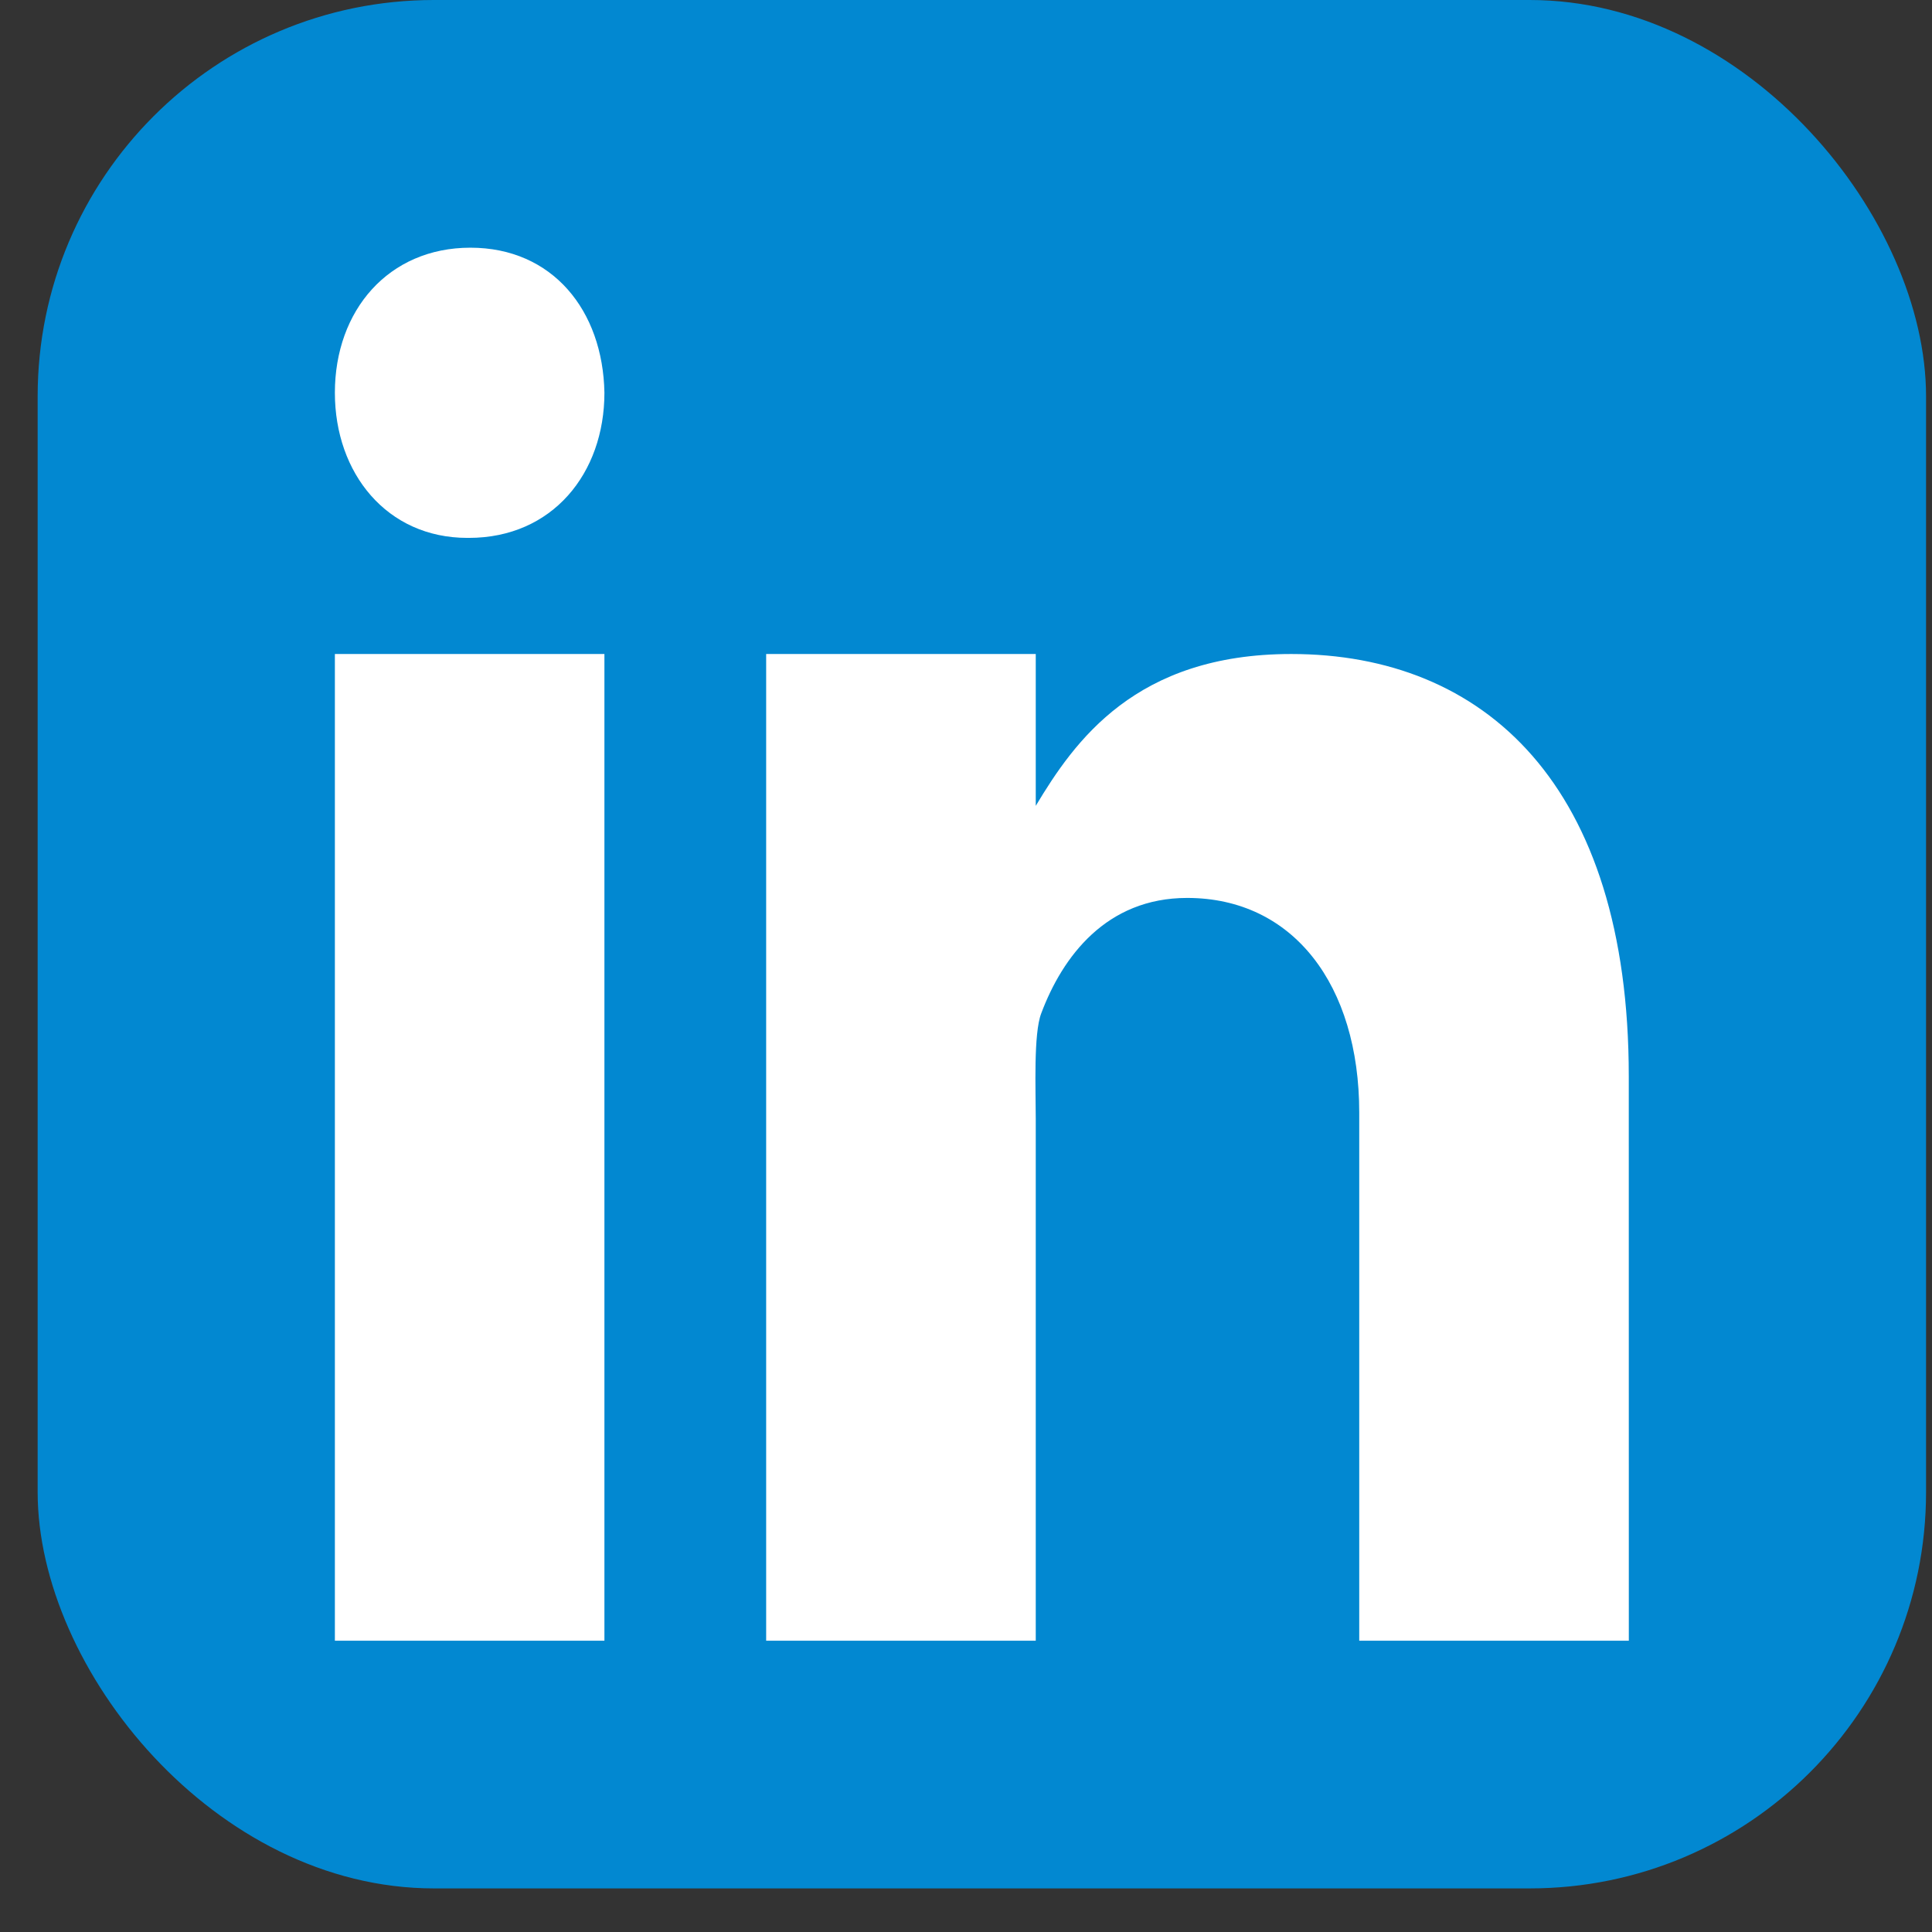
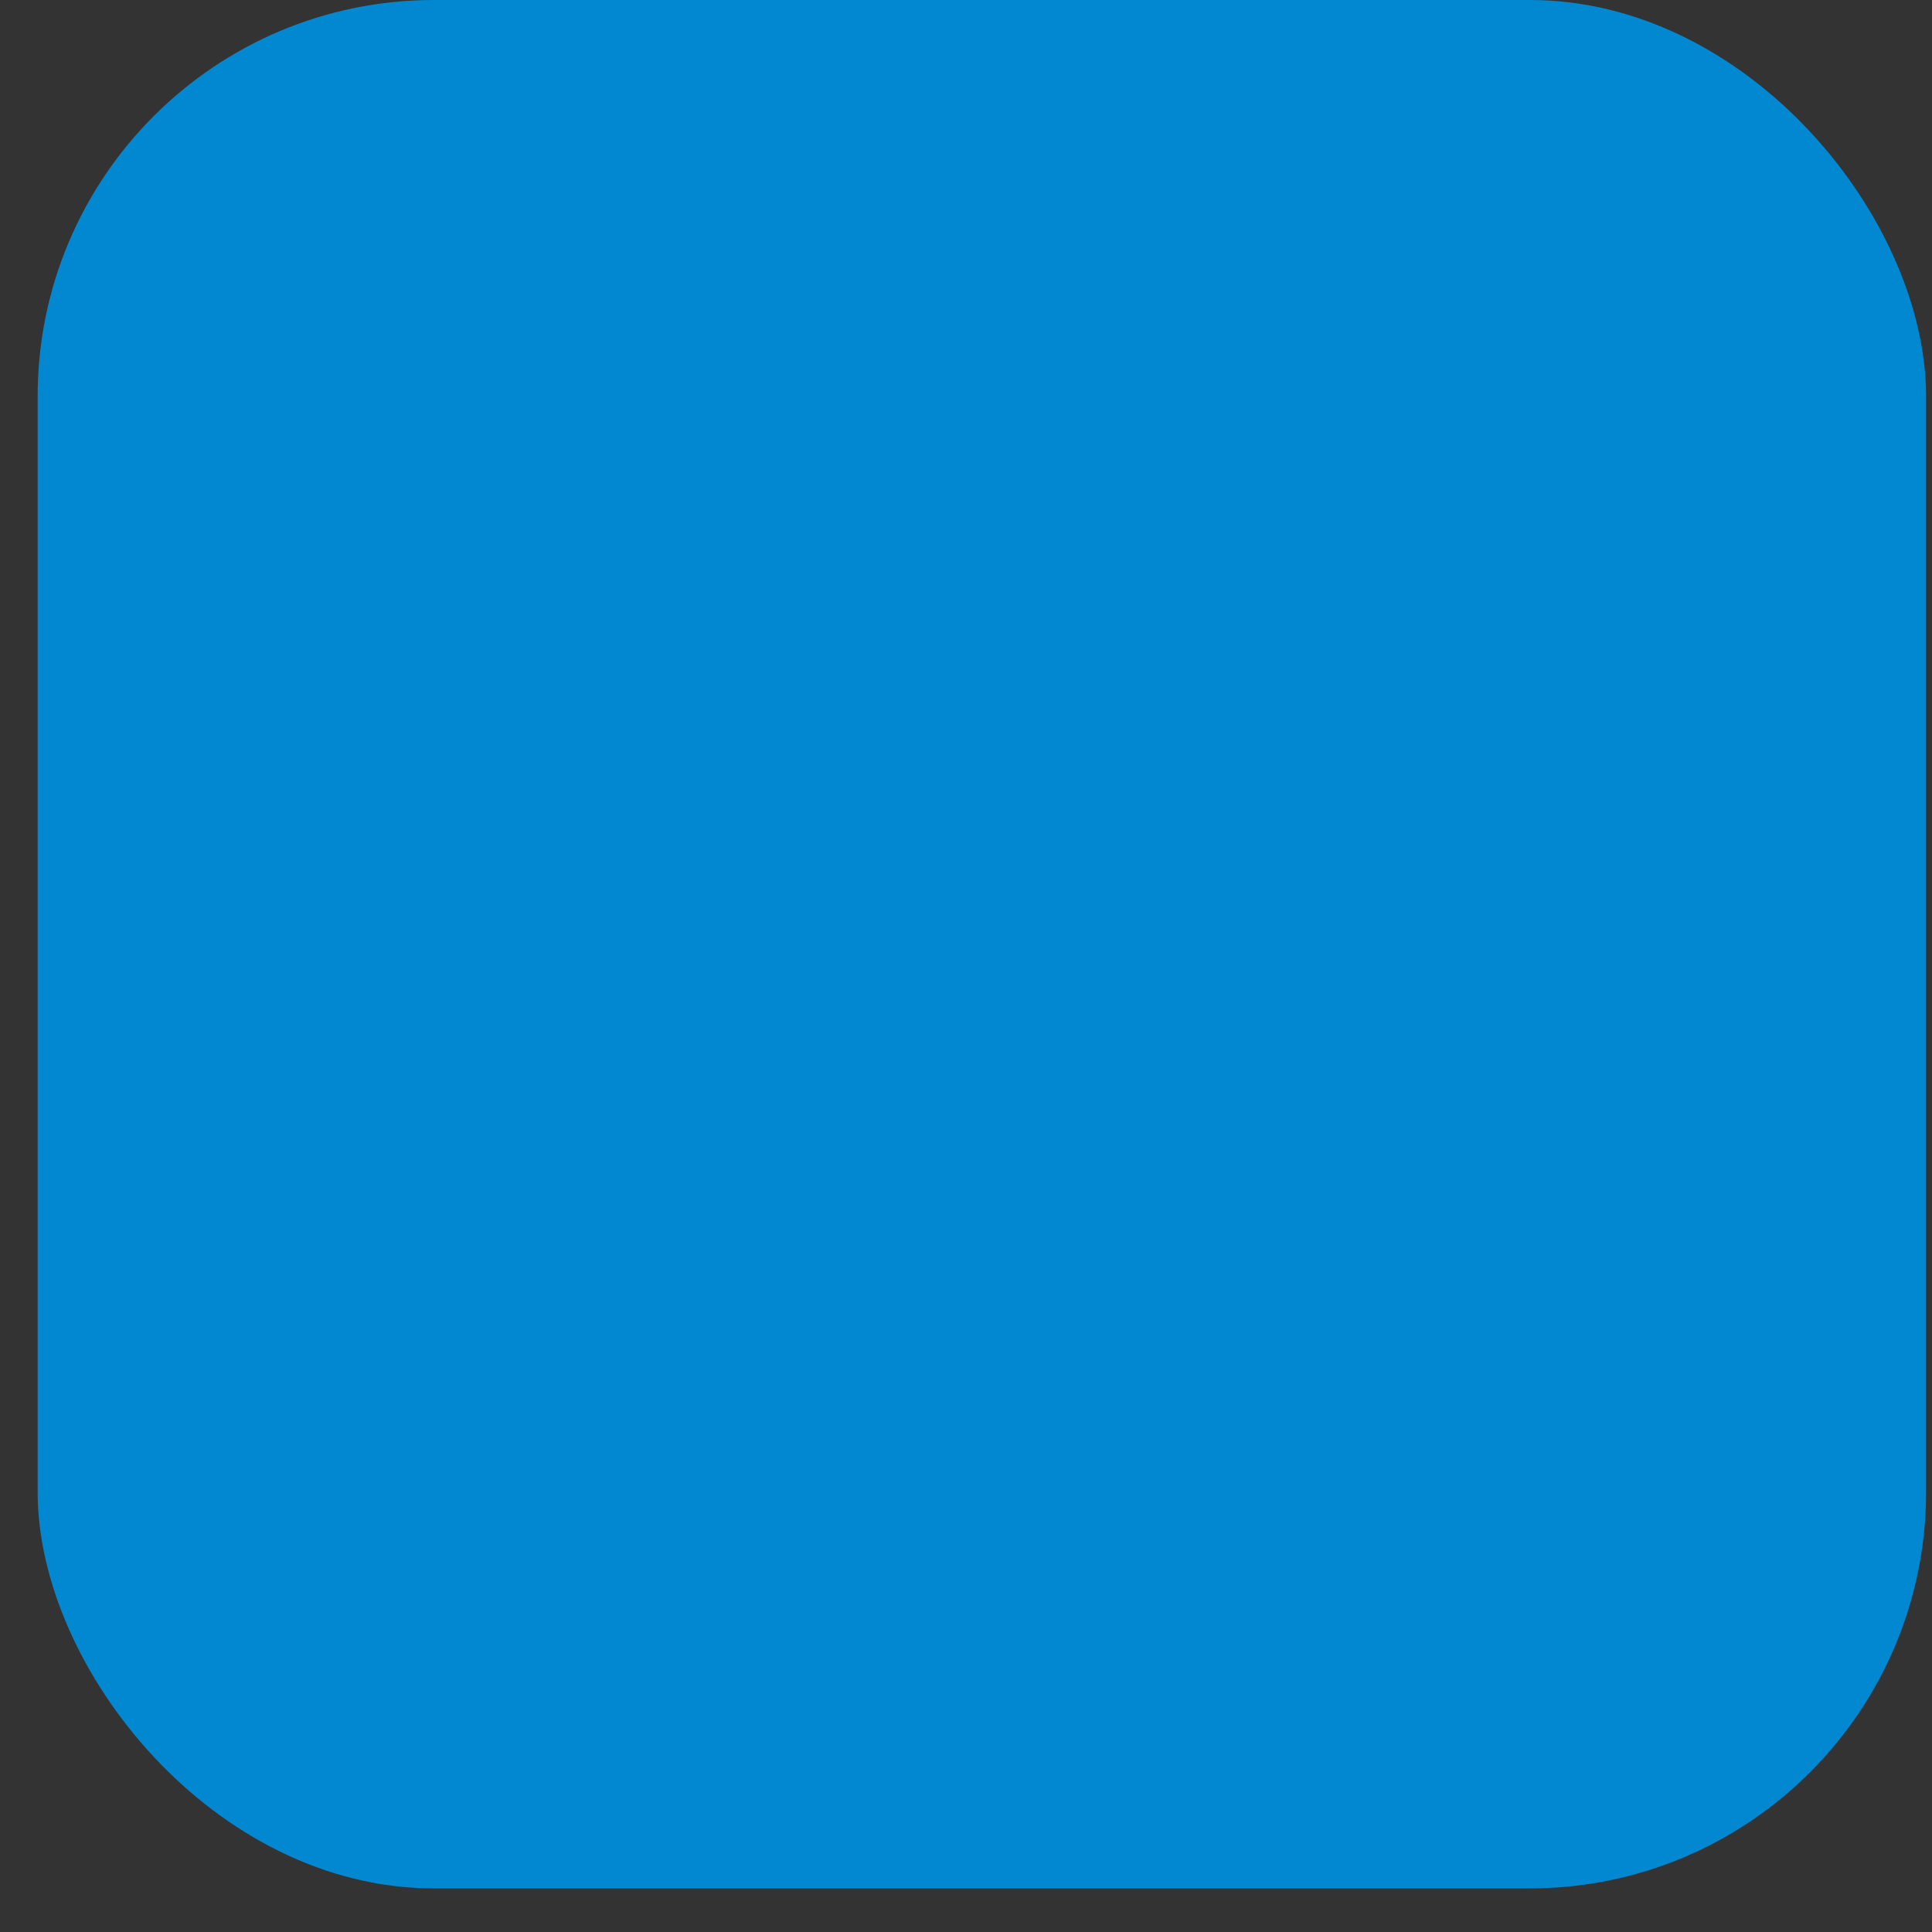
<svg xmlns="http://www.w3.org/2000/svg" width="39" height="39" viewBox="0 0 39 39" fill="none">
  <rect x="0" y="0" width="39" height="39" fill="#333333" stroke="none" />
  <rect x="0.76" width="38.12" height="38.12" rx="8" fill="#0288D1" />
-   <path d="M6.76 13.202H12.201V33.12H6.76V13.202ZM9.464 10.858H9.434C7.81 10.858 6.76 9.555 6.76 7.928C6.76 6.265 7.843 5 9.496 5C11.151 5 12.171 6.265 12.201 7.928C12.201 9.554 11.151 10.858 9.464 10.858ZM32.88 33.12H27.438V22.459C27.438 19.884 26.105 18.126 23.964 18.126C22.331 18.126 21.447 19.312 21.018 20.458C20.861 20.868 20.908 22.002 20.908 22.575V33.12H15.466V13.202H20.908V16.267C21.693 14.959 22.922 13.202 26.065 13.202C29.959 13.202 32.879 15.838 32.879 21.724L32.88 33.12Z" fill="white" />
</svg>